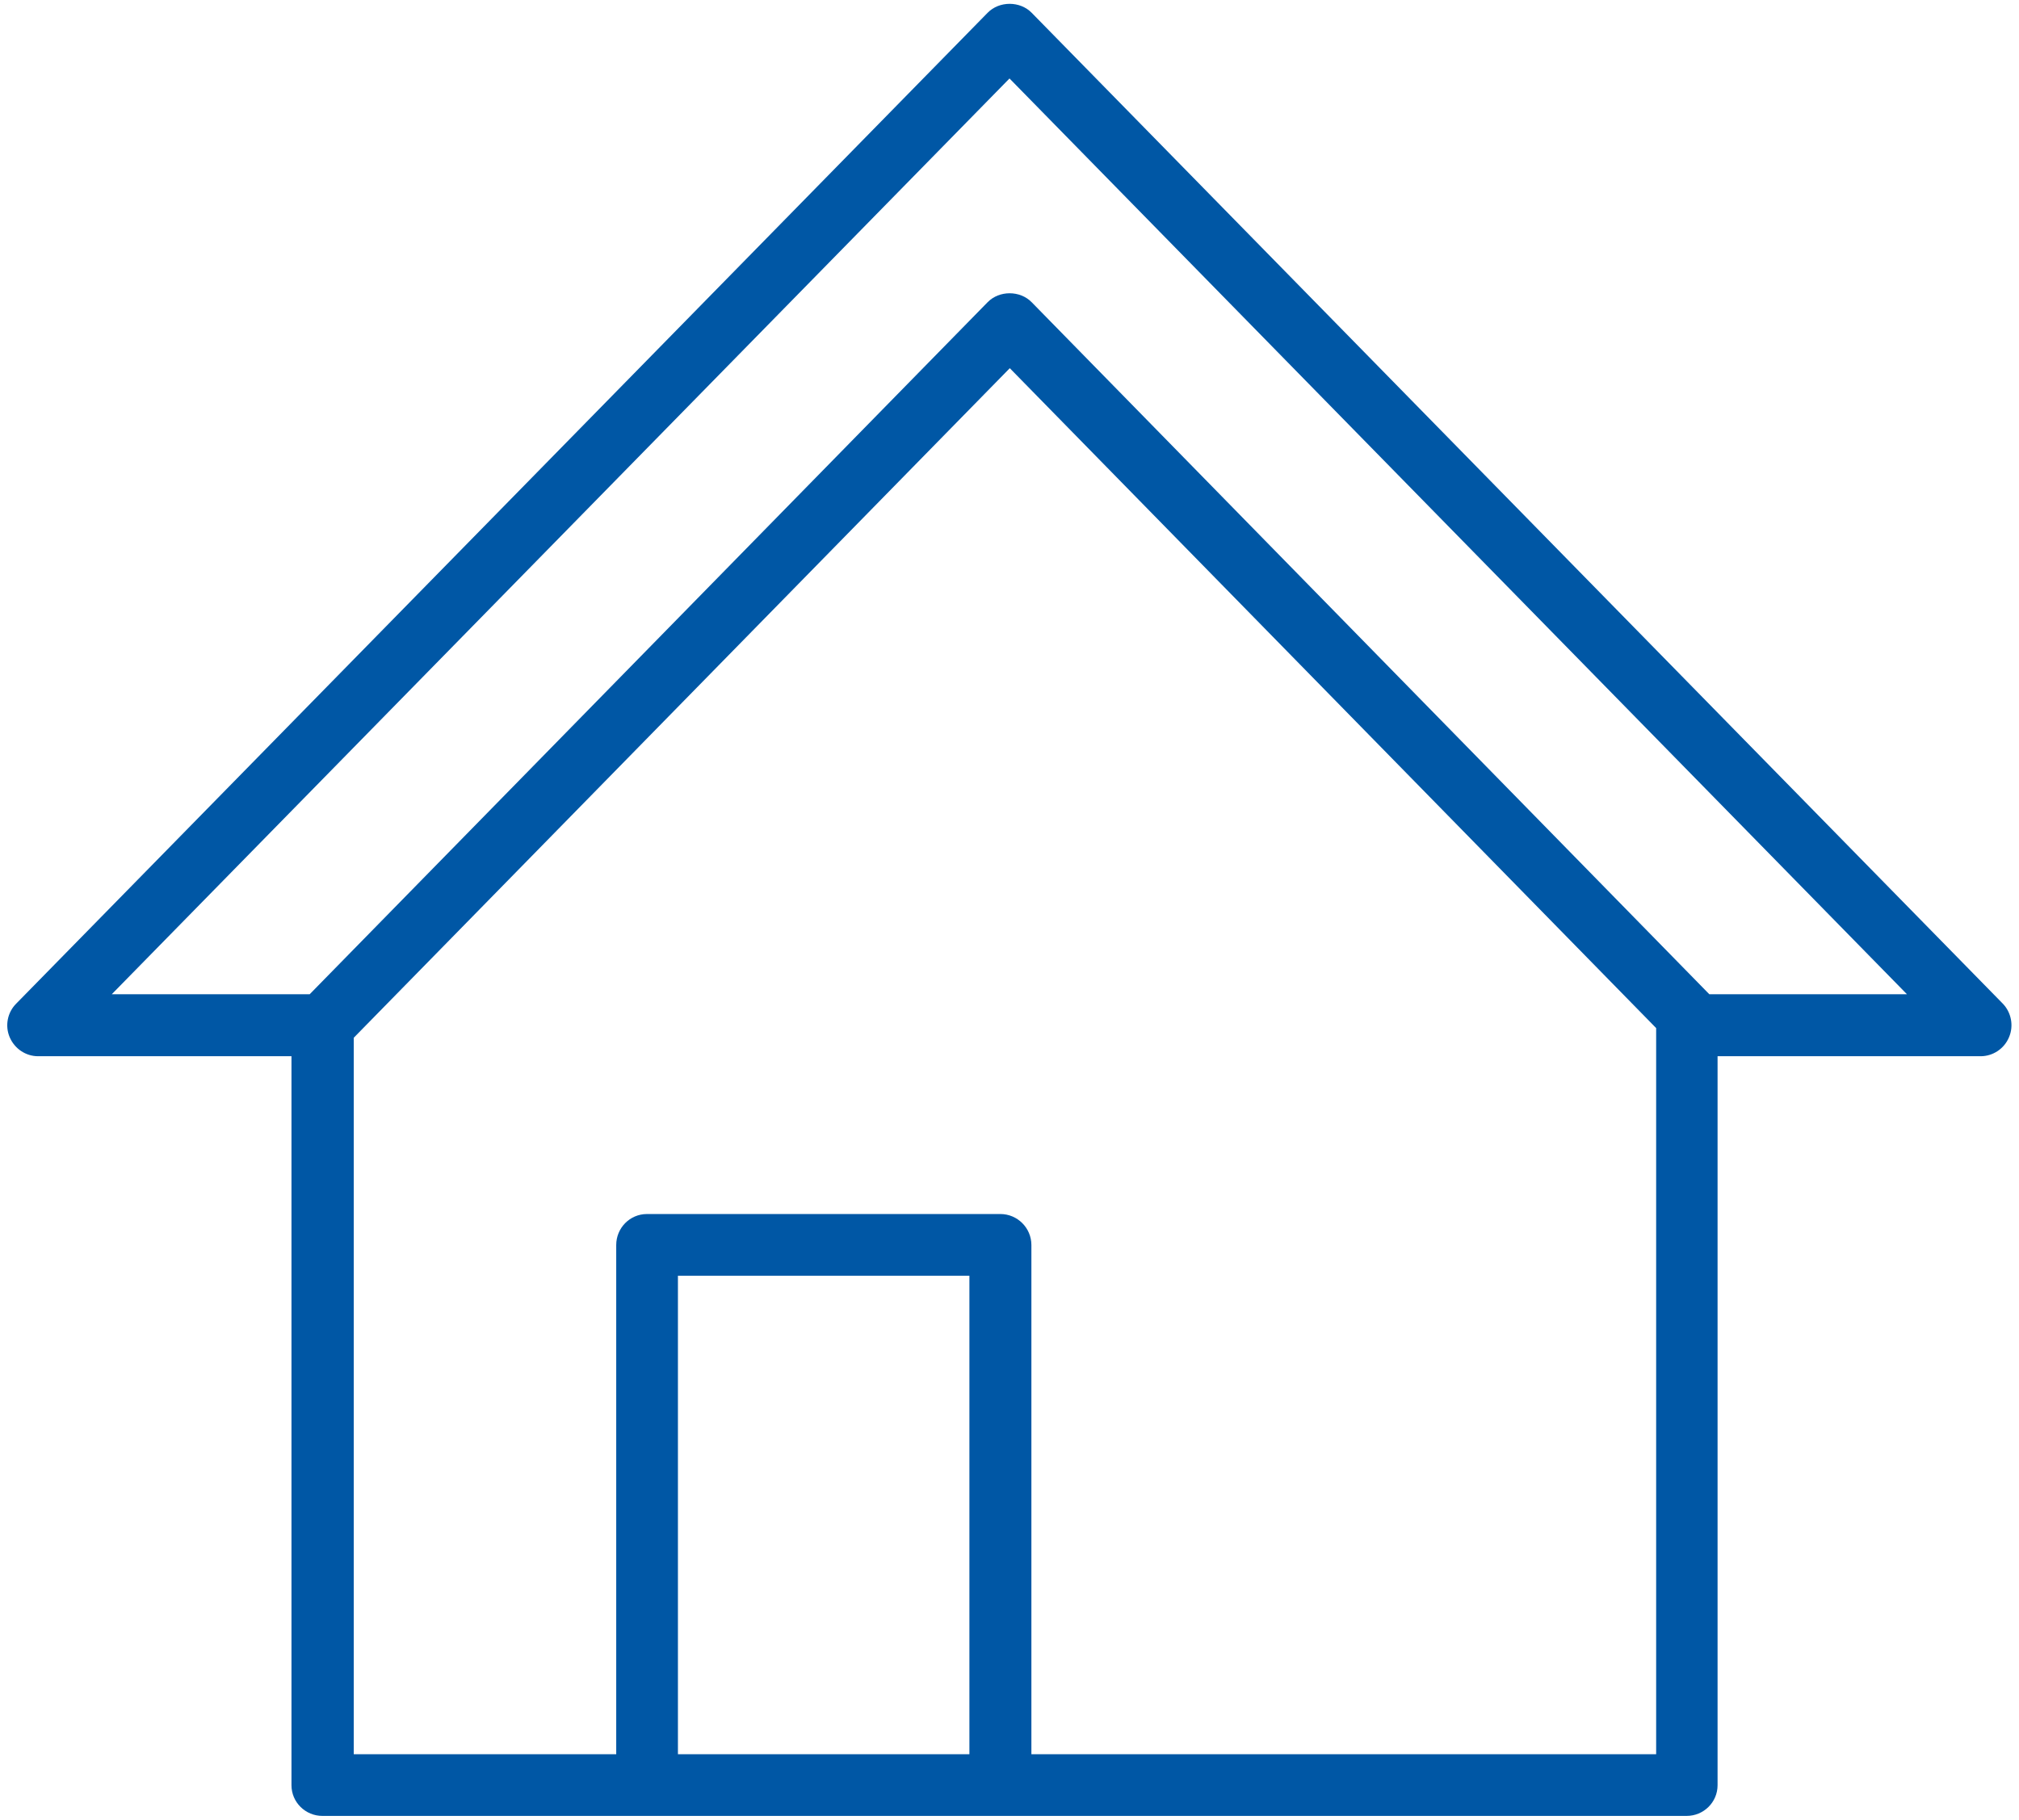
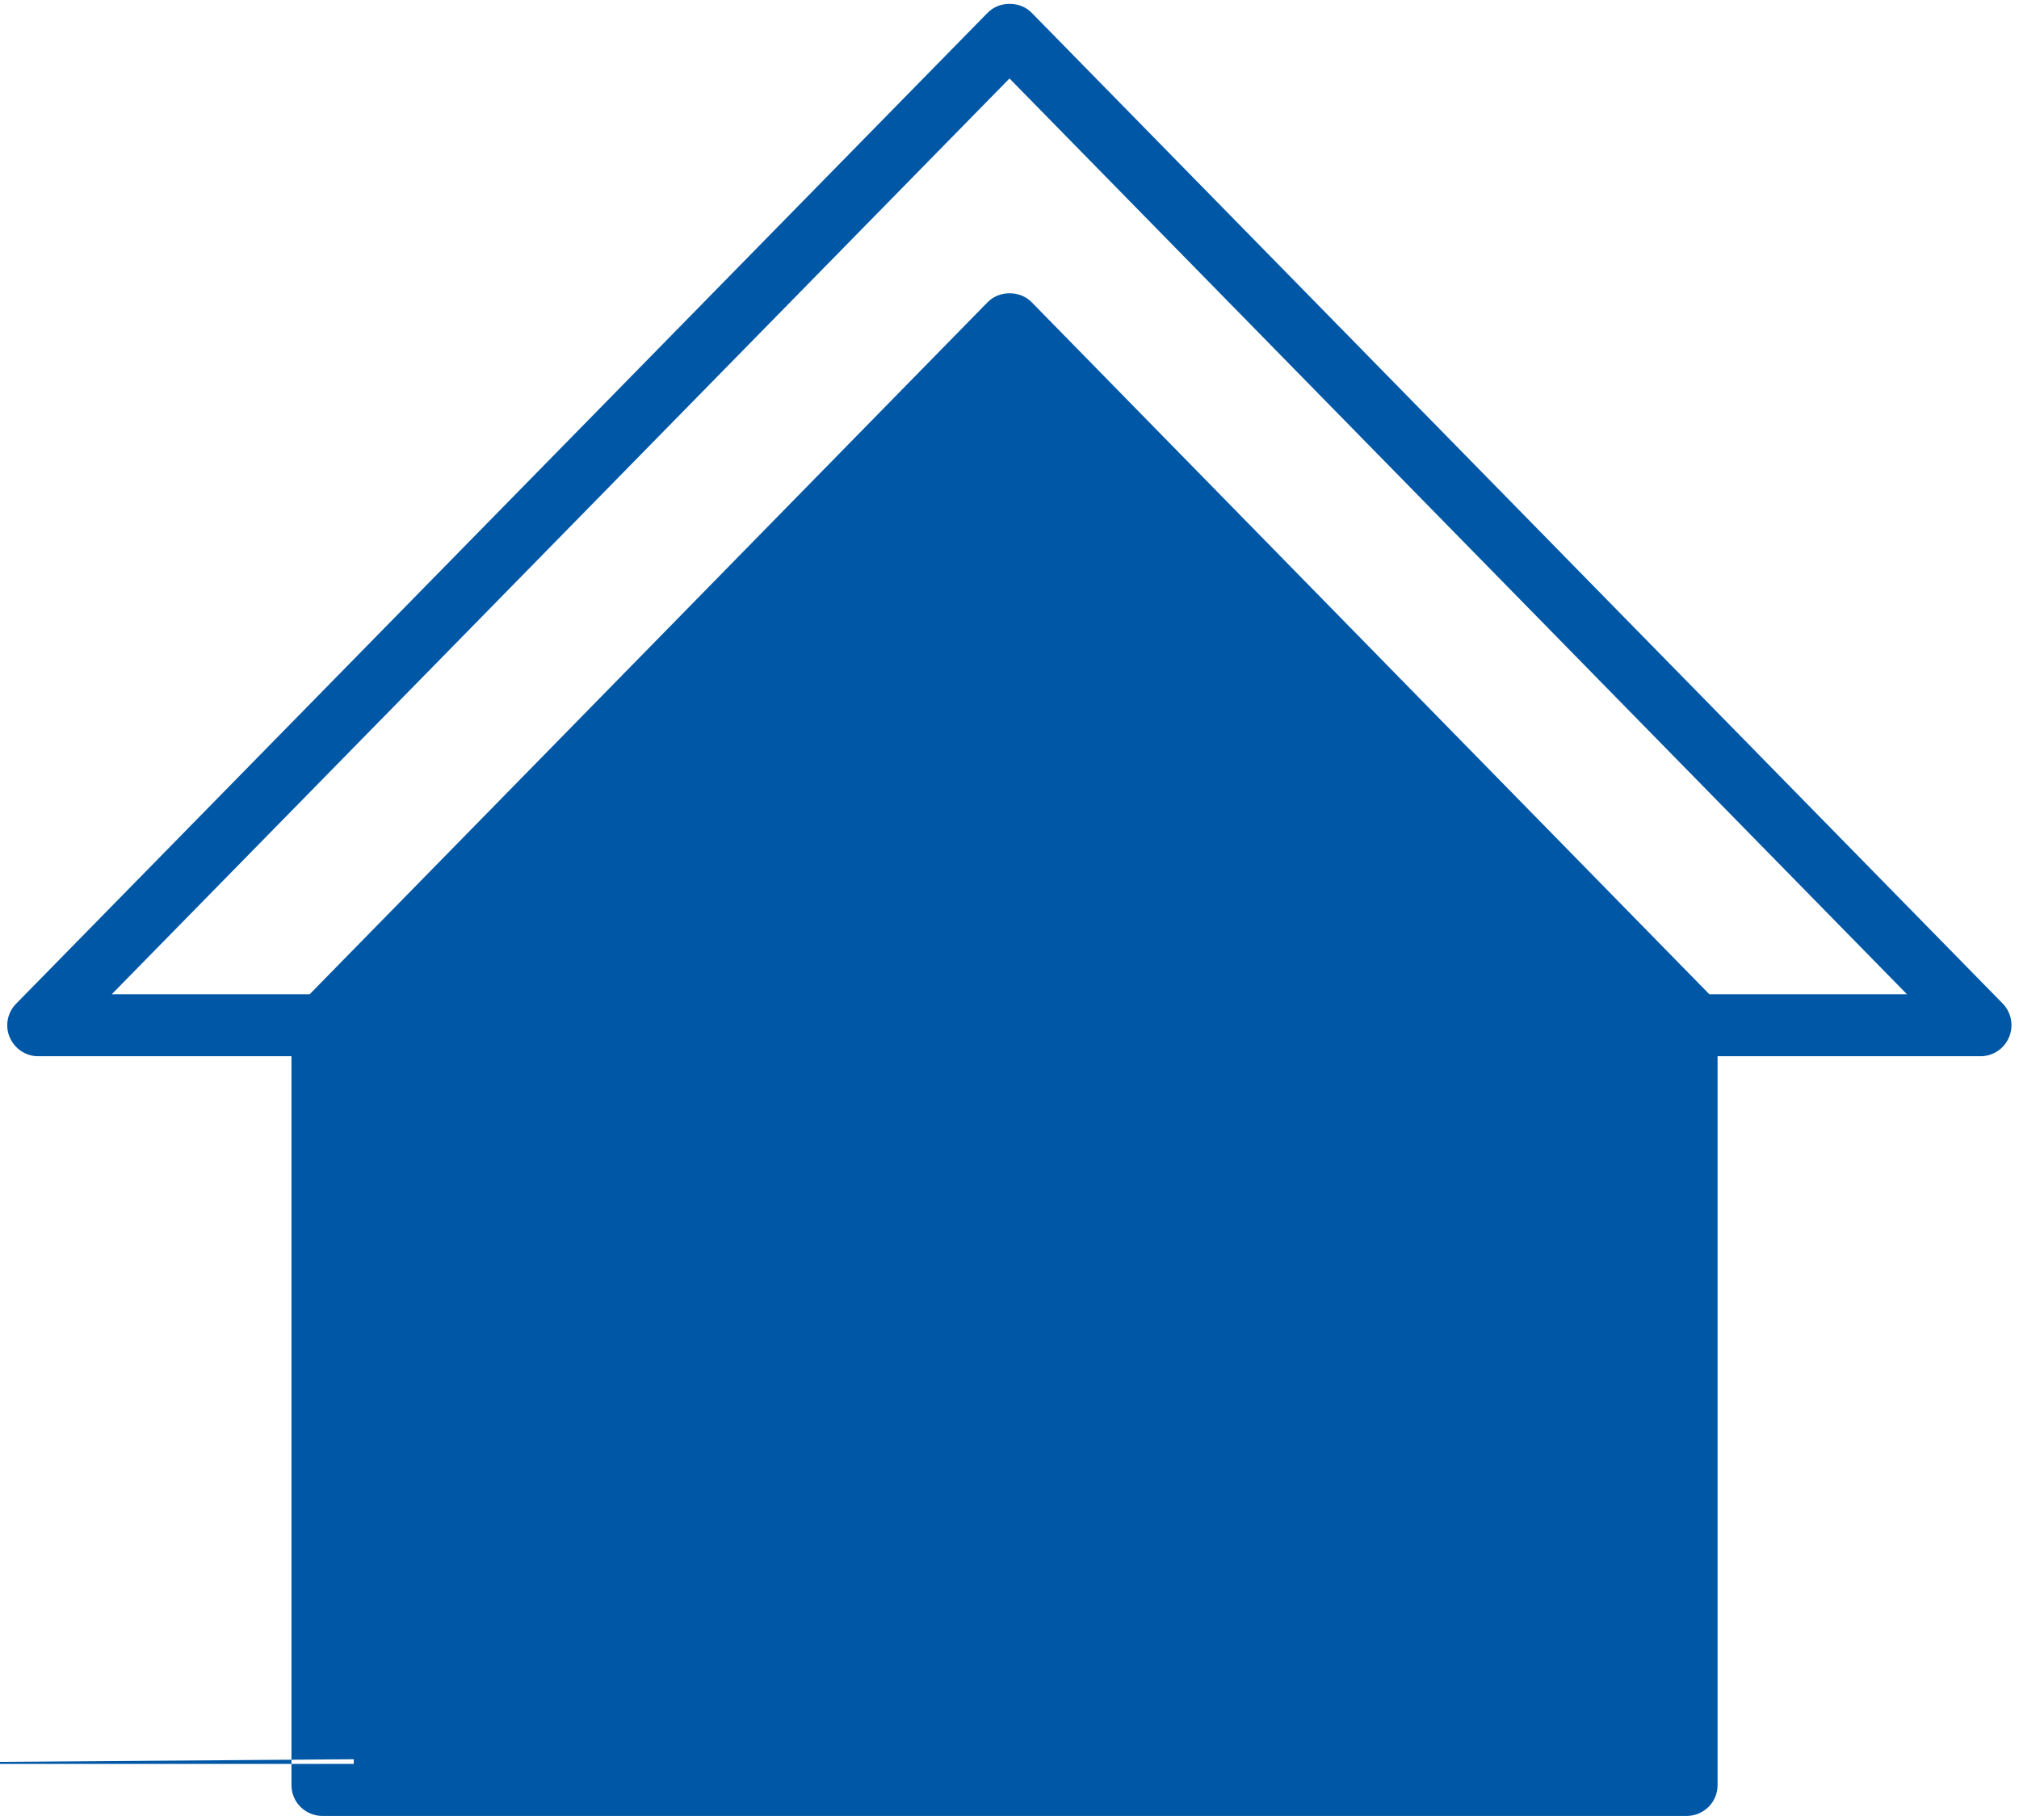
<svg xmlns="http://www.w3.org/2000/svg" id="_レイヤー_2" data-name=" レイヤー 2" viewBox="0 0 71 64">
  <defs>
    <style>
      .cls-1 {
        fill: #0057a5;
      }
    </style>
  </defs>
  <g id="_レイヤー_2-2" data-name=" レイヤー 2-2">
-     <path class="cls-1" d="M70.43,35.3L36.28.45c-.41-.42-1.14-.42-1.55,0L.57,35.3c-.31.31-.4.78-.23,1.18s.56.67,1,.67h8.91v25.64c0,.6.49,1.08,1.09,1.08h47.97c.6,0,1.09-.48,1.09-1.08v-25.64h9.25c.43,0,.83-.26,1-.67.17-.4.08-.87-.22-1.18ZM34.09,61.7h-10.25v-16.83h10.25s0,16.83,0,16.83ZM36.27,61.7v-17.91c0-.6-.49-1.09-1.09-1.09h-12.43c-.6,0-1.08.49-1.08,1.09v17.91h-9.23v-25.2l23.07-23.55,22.73,23.21v25.54h-21.97ZM60.11,34.97l-23.83-24.34c-.41-.42-1.14-.42-1.55,0l-23.84,24.34H3.93L35.5,2.76l31.56,32.21s-6.95,0-6.95,0Z" />
+     <path class="cls-1" d="M70.43,35.3L36.28.45c-.41-.42-1.14-.42-1.55,0L.57,35.3c-.31.31-.4.78-.23,1.18s.56.67,1,.67h8.91v25.64c0,.6.49,1.08,1.09,1.08h47.97c.6,0,1.09-.48,1.09-1.08v-25.64h9.25c.43,0,.83-.26,1-.67.17-.4.08-.87-.22-1.18ZM34.09,61.7h-10.25v-16.83h10.25s0,16.83,0,16.83ZM36.27,61.7v-17.91c0-.6-.49-1.09-1.09-1.09h-12.43c-.6,0-1.08.49-1.08,1.09v17.91h-9.23v-25.2v25.54h-21.97ZM60.11,34.97l-23.83-24.34c-.41-.42-1.14-.42-1.55,0l-23.84,24.34H3.93L35.5,2.76l31.56,32.21s-6.95,0-6.95,0Z" />
  </g>
</svg>